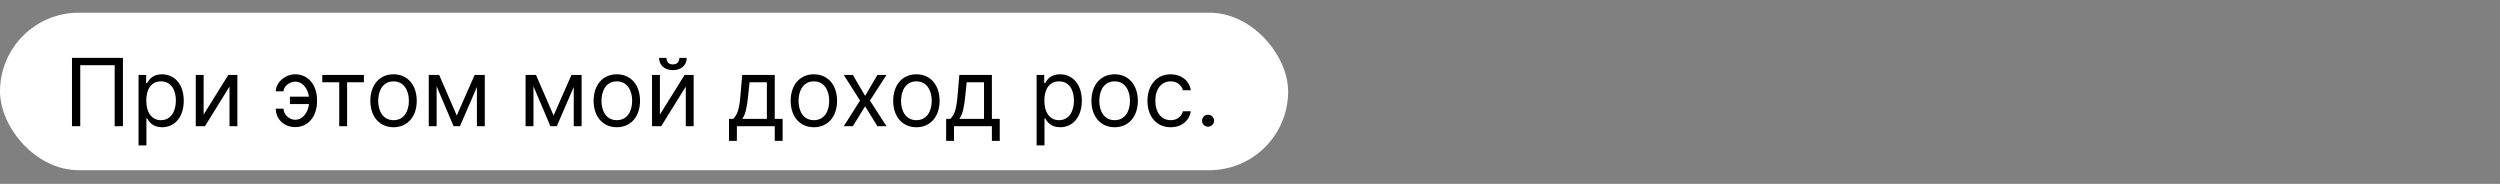
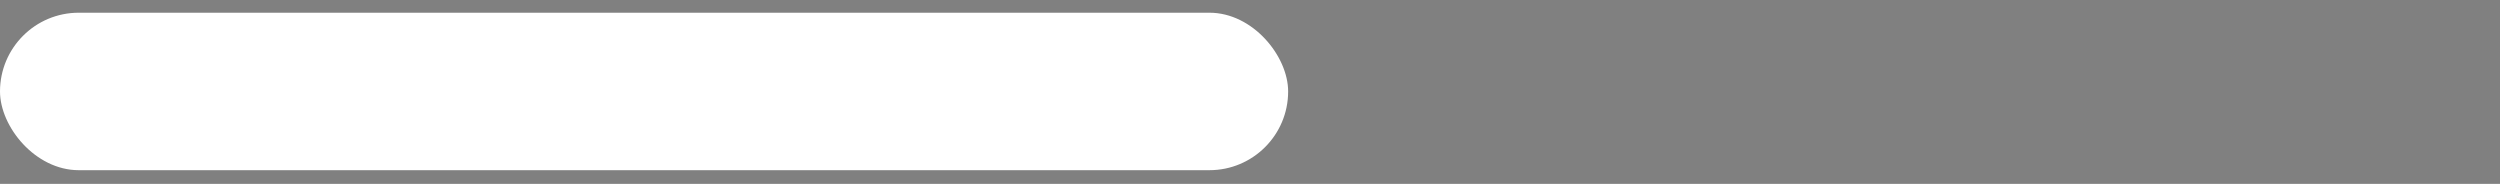
<svg xmlns="http://www.w3.org/2000/svg" width="2556" height="188" viewBox="0 0 2556 188" fill="none">
  <rect x="0" y="0" width="2556" height="188" fill="#808080" stroke="none" />
  <rect y="13" width="1317" height="161" rx="80.5" fill="white" />
-   <path d="M125.682 59.182H73.591V129H82.046V66.682H117.227V129H125.682V59.182ZM141.645 148.636H149.69V120.955H150.372C152.145 123.818 155.554 130.091 165.645 130.091C178.736 130.091 187.872 119.591 187.872 102.955C187.872 86.454 178.736 75.954 165.509 75.954C155.281 75.954 152.145 82.227 150.372 84.954H149.418V76.636H141.645V148.636ZM149.554 102.818C149.554 91.091 154.736 83.182 164.554 83.182C174.781 83.182 179.827 91.773 179.827 102.818C179.827 114 174.645 122.864 164.554 122.864C154.872 122.864 149.554 114.682 149.554 102.818ZM208.19 117.136V76.636H200.145V129H209.554L234.645 88.5V129H242.69V76.636H233.418L208.19 117.136ZM301.744 83.454C309.926 83.523 314.801 91.023 315.858 98.864H296.426V106.364H315.926C315.074 114.341 310.028 122.386 301.744 122.455C295.608 122.386 289.881 117.068 289.881 111.136H281.972C281.972 121.568 290.29 129.955 301.744 129.955C316.062 129.955 324.108 117.784 324.108 103.909V102C324.108 88.125 316.062 75.954 301.744 75.954C291.517 75.954 281.972 84.341 281.972 93.409H289.881C289.881 87.989 296.29 83.523 301.744 83.454ZM329.52 84.136H346.838V129H354.884V84.136H372.065V76.636H329.52V84.136ZM402.355 130.091C416.537 130.091 426.082 119.318 426.082 103.091C426.082 86.727 416.537 75.954 402.355 75.954C388.173 75.954 378.628 86.727 378.628 103.091C378.628 119.318 388.173 130.091 402.355 130.091ZM402.355 122.864C391.582 122.864 386.673 113.591 386.673 103.091C386.673 92.591 391.582 83.182 402.355 83.182C413.128 83.182 418.037 92.591 418.037 103.091C418.037 113.591 413.128 122.864 402.355 122.864ZM467 118.091L449 76.636H438.364V129H446.409V88.193L463.727 129H470.273L487.591 88.943V129H495.636V76.636H485.273L467 118.091ZM566 118.091L548 76.636H537.364V129H545.409V88.193L562.727 129H569.273L586.591 88.943V129H594.636V76.636H584.273L566 118.091ZM630.636 130.091C644.818 130.091 654.364 119.318 654.364 103.091C654.364 86.727 644.818 75.954 630.636 75.954C616.455 75.954 606.909 86.727 606.909 103.091C606.909 119.318 616.455 130.091 630.636 130.091ZM630.636 122.864C619.864 122.864 614.955 113.591 614.955 103.091C614.955 92.591 619.864 83.182 630.636 83.182C641.409 83.182 646.318 92.591 646.318 103.091C646.318 113.591 641.409 122.864 630.636 122.864ZM674.69 117.136V76.636H666.645V129H676.054L701.145 88.5V129H709.19V76.636H699.918L674.69 117.136ZM694.599 59.182C694.599 62.727 692.69 65.864 687.918 65.864C683.145 65.864 681.372 62.727 681.372 59.182H673.872C673.872 66.546 679.327 71.727 687.918 71.727C696.645 71.727 702.099 66.546 702.099 59.182H694.599ZM745.335 144H753.381V129H792.108V144H800.153V121.5H792.108V76.636H758.835L757.062 97.364C755.801 112.023 753.926 117.068 749.699 121.5H745.335V144ZM758.835 121.5C762.517 116.659 763.847 108.307 764.972 97.364L766.335 84.136H784.062V121.5H758.835ZM832.105 130.091C846.287 130.091 855.832 119.318 855.832 103.091C855.832 86.727 846.287 75.954 832.105 75.954C817.923 75.954 808.378 86.727 808.378 103.091C808.378 119.318 817.923 130.091 832.105 130.091ZM832.105 122.864C821.332 122.864 816.423 113.591 816.423 103.091C816.423 92.591 821.332 83.182 832.105 83.182C842.878 83.182 847.787 92.591 847.787 103.091C847.787 113.591 842.878 122.864 832.105 122.864ZM871.957 76.636H862.685L879.321 102.818L862.685 129H871.957L884.503 108.682L897.048 129H906.321L889.412 102.818L906.321 76.636H897.048L884.503 98.046L871.957 76.636ZM936.918 130.091C951.099 130.091 960.645 119.318 960.645 103.091C960.645 86.727 951.099 75.954 936.918 75.954C922.736 75.954 913.19 86.727 913.19 103.091C913.19 119.318 922.736 130.091 936.918 130.091ZM936.918 122.864C926.145 122.864 921.236 113.591 921.236 103.091C921.236 92.591 926.145 83.182 936.918 83.182C947.69 83.182 952.599 92.591 952.599 103.091C952.599 113.591 947.69 122.864 936.918 122.864ZM967.335 144H975.381V129H1014.11V144H1022.15V121.5H1014.11V76.636H980.835L979.062 97.364C977.801 112.023 975.926 117.068 971.699 121.5H967.335V144ZM980.835 121.5C984.517 116.659 985.847 108.307 986.972 97.364L988.335 84.136H1006.06V121.5H980.835ZM1059.83 148.636H1067.88V120.955H1068.56C1070.33 123.818 1073.74 130.091 1083.83 130.091C1096.92 130.091 1106.06 119.591 1106.06 102.955C1106.06 86.454 1096.92 75.954 1083.7 75.954C1073.47 75.954 1070.33 82.227 1068.56 84.954H1067.61V76.636H1059.83V148.636ZM1067.74 102.818C1067.74 91.091 1072.92 83.182 1082.74 83.182C1092.97 83.182 1098.01 91.773 1098.01 102.818C1098.01 114 1092.83 122.864 1082.74 122.864C1073.06 122.864 1067.74 114.682 1067.74 102.818ZM1139.61 130.091C1153.79 130.091 1163.33 119.318 1163.33 103.091C1163.33 86.727 1153.79 75.954 1139.61 75.954C1125.42 75.954 1115.88 86.727 1115.88 103.091C1115.88 119.318 1125.42 130.091 1139.61 130.091ZM1139.61 122.864C1128.83 122.864 1123.92 113.591 1123.92 103.091C1123.92 92.591 1128.83 83.182 1139.61 83.182C1150.38 83.182 1155.29 92.591 1155.29 103.091C1155.29 113.591 1150.38 122.864 1139.61 122.864ZM1196.89 130.091C1208.48 130.091 1216.11 123 1217.48 113.727H1209.43C1207.93 119.455 1203.16 122.864 1196.89 122.864C1187.34 122.864 1181.2 114.955 1181.2 102.818C1181.2 90.954 1187.48 83.182 1196.89 83.182C1203.98 83.182 1208.2 87.546 1209.43 92.318H1217.48C1216.11 82.5 1207.8 75.954 1196.75 75.954C1182.57 75.954 1173.16 87.136 1173.16 103.091C1173.16 118.773 1182.16 130.091 1196.89 130.091ZM1235.1 129.545C1238.48 129.545 1241.24 126.784 1241.24 123.409C1241.24 120.034 1238.48 117.273 1235.1 117.273C1231.73 117.273 1228.97 120.034 1228.97 123.409C1228.97 126.784 1231.73 129.545 1235.1 129.545Z" fill="black" />
</svg>